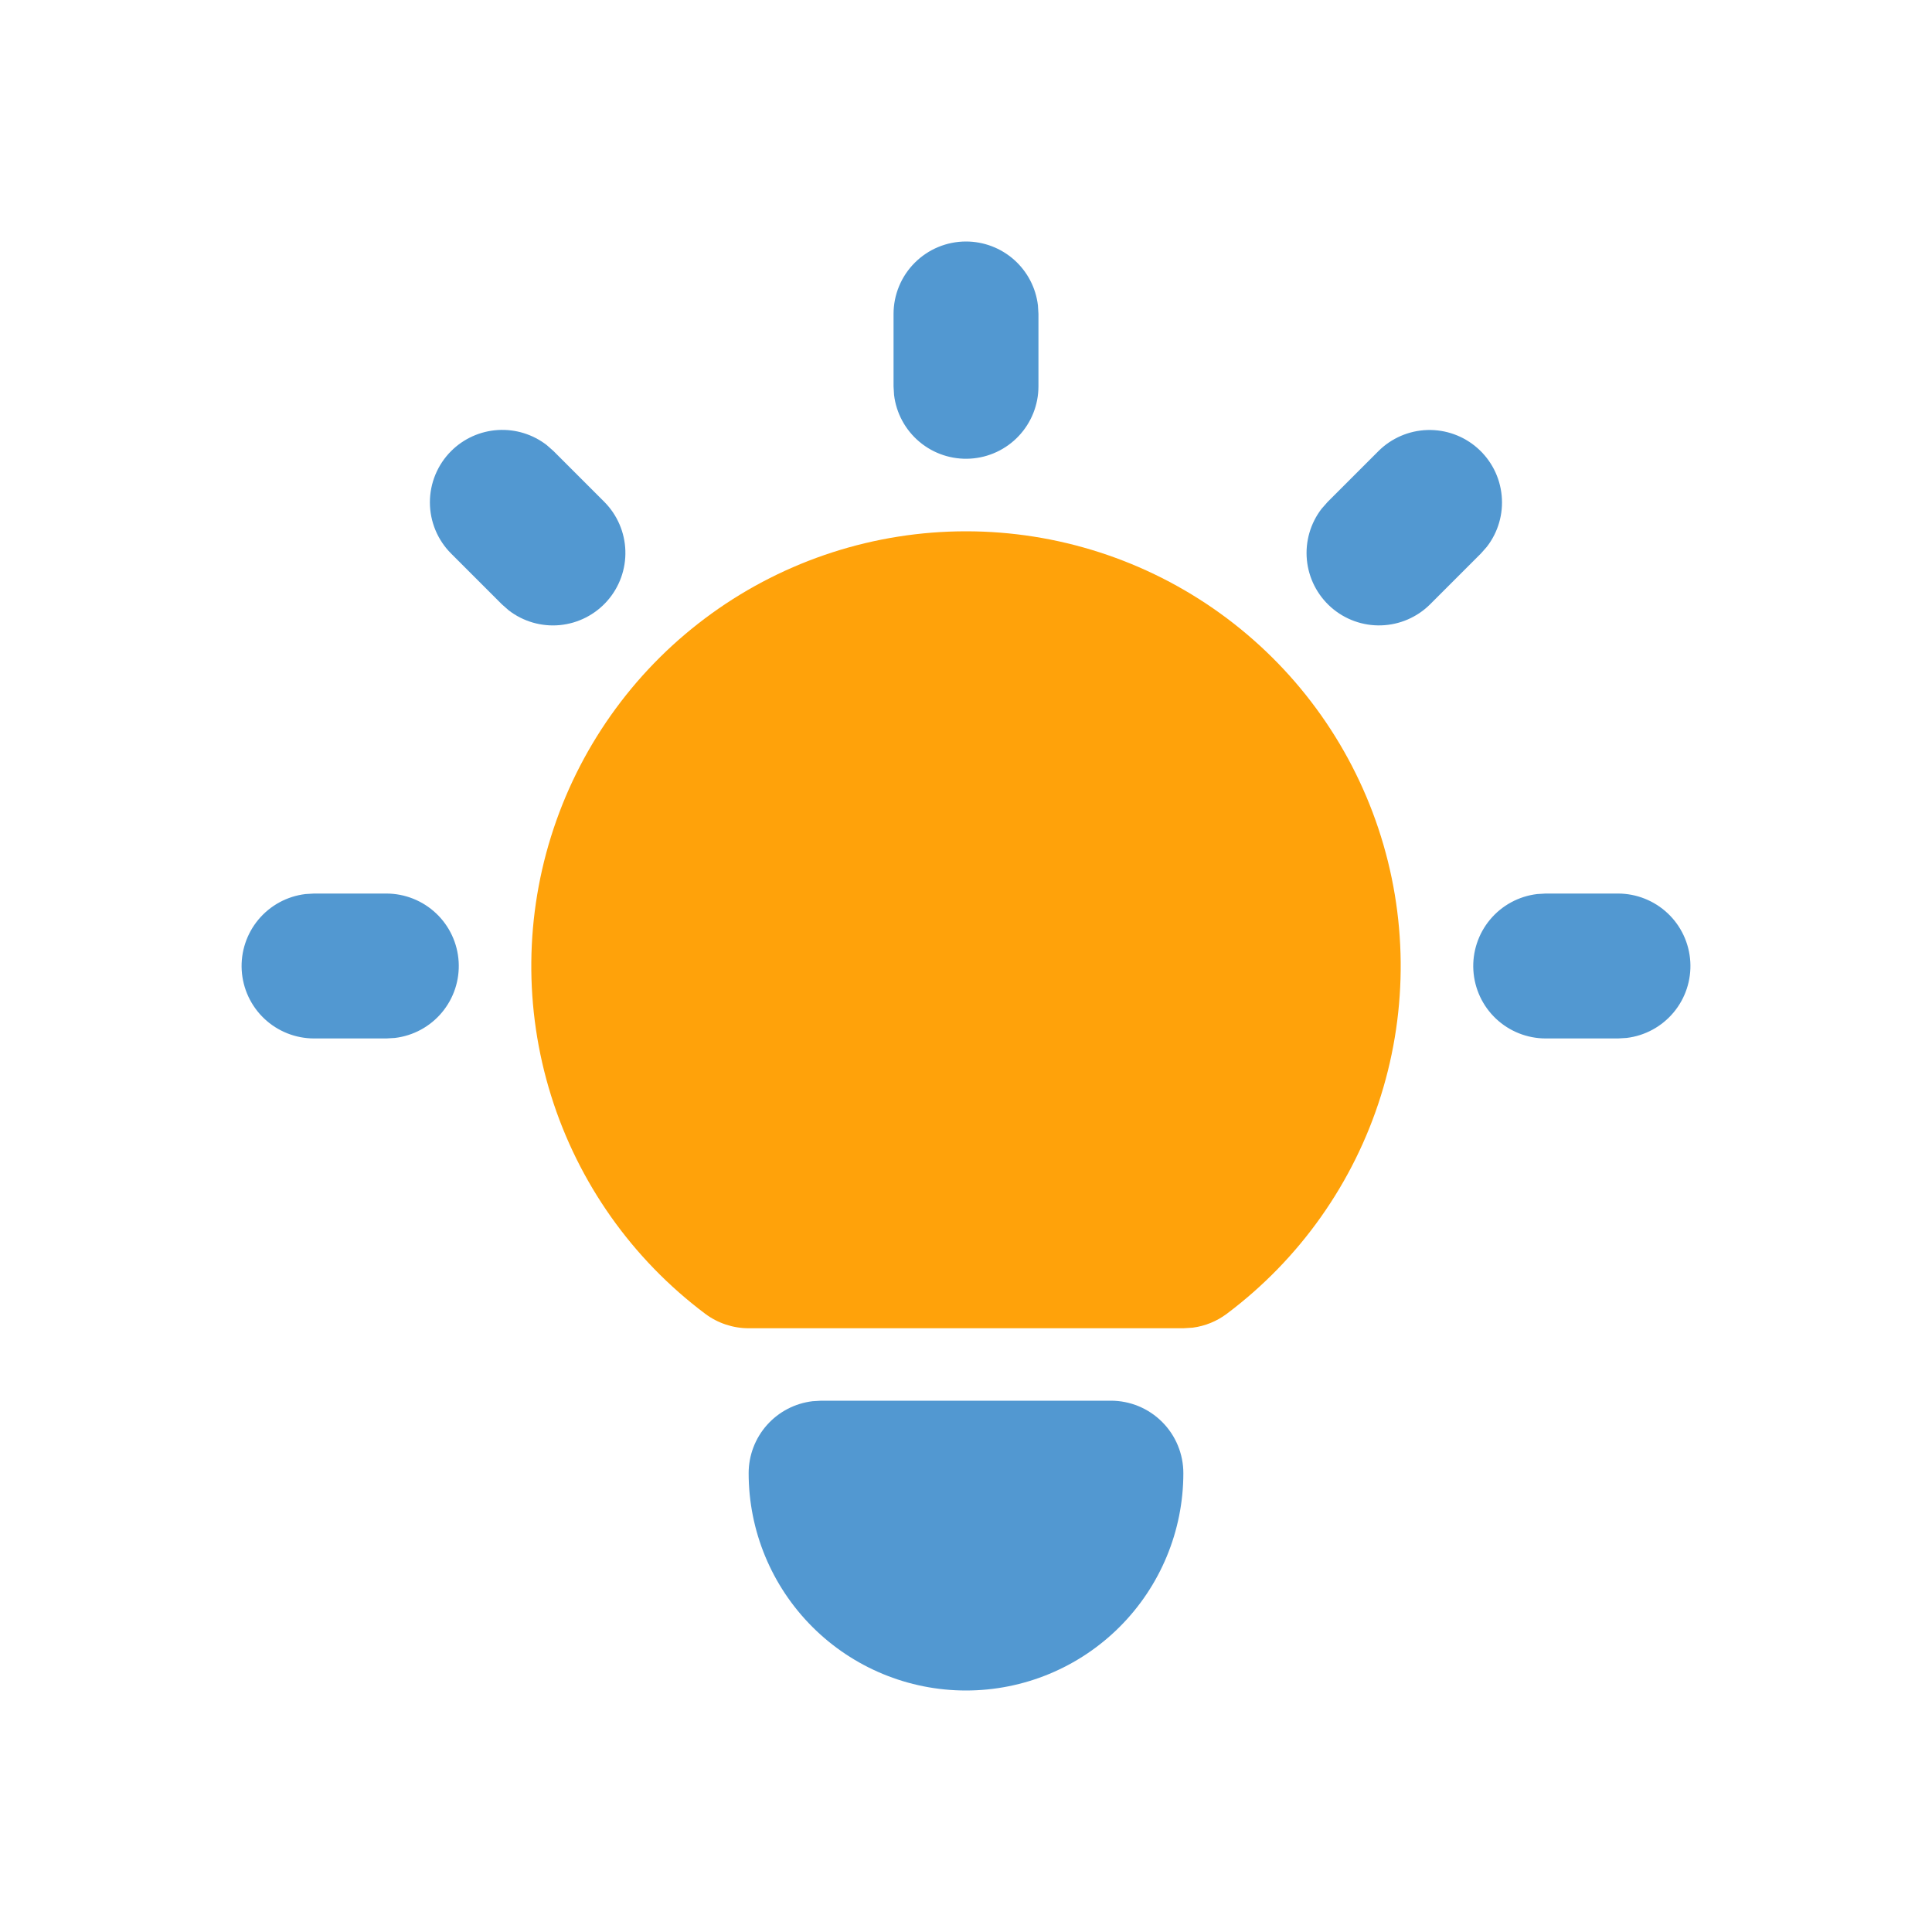
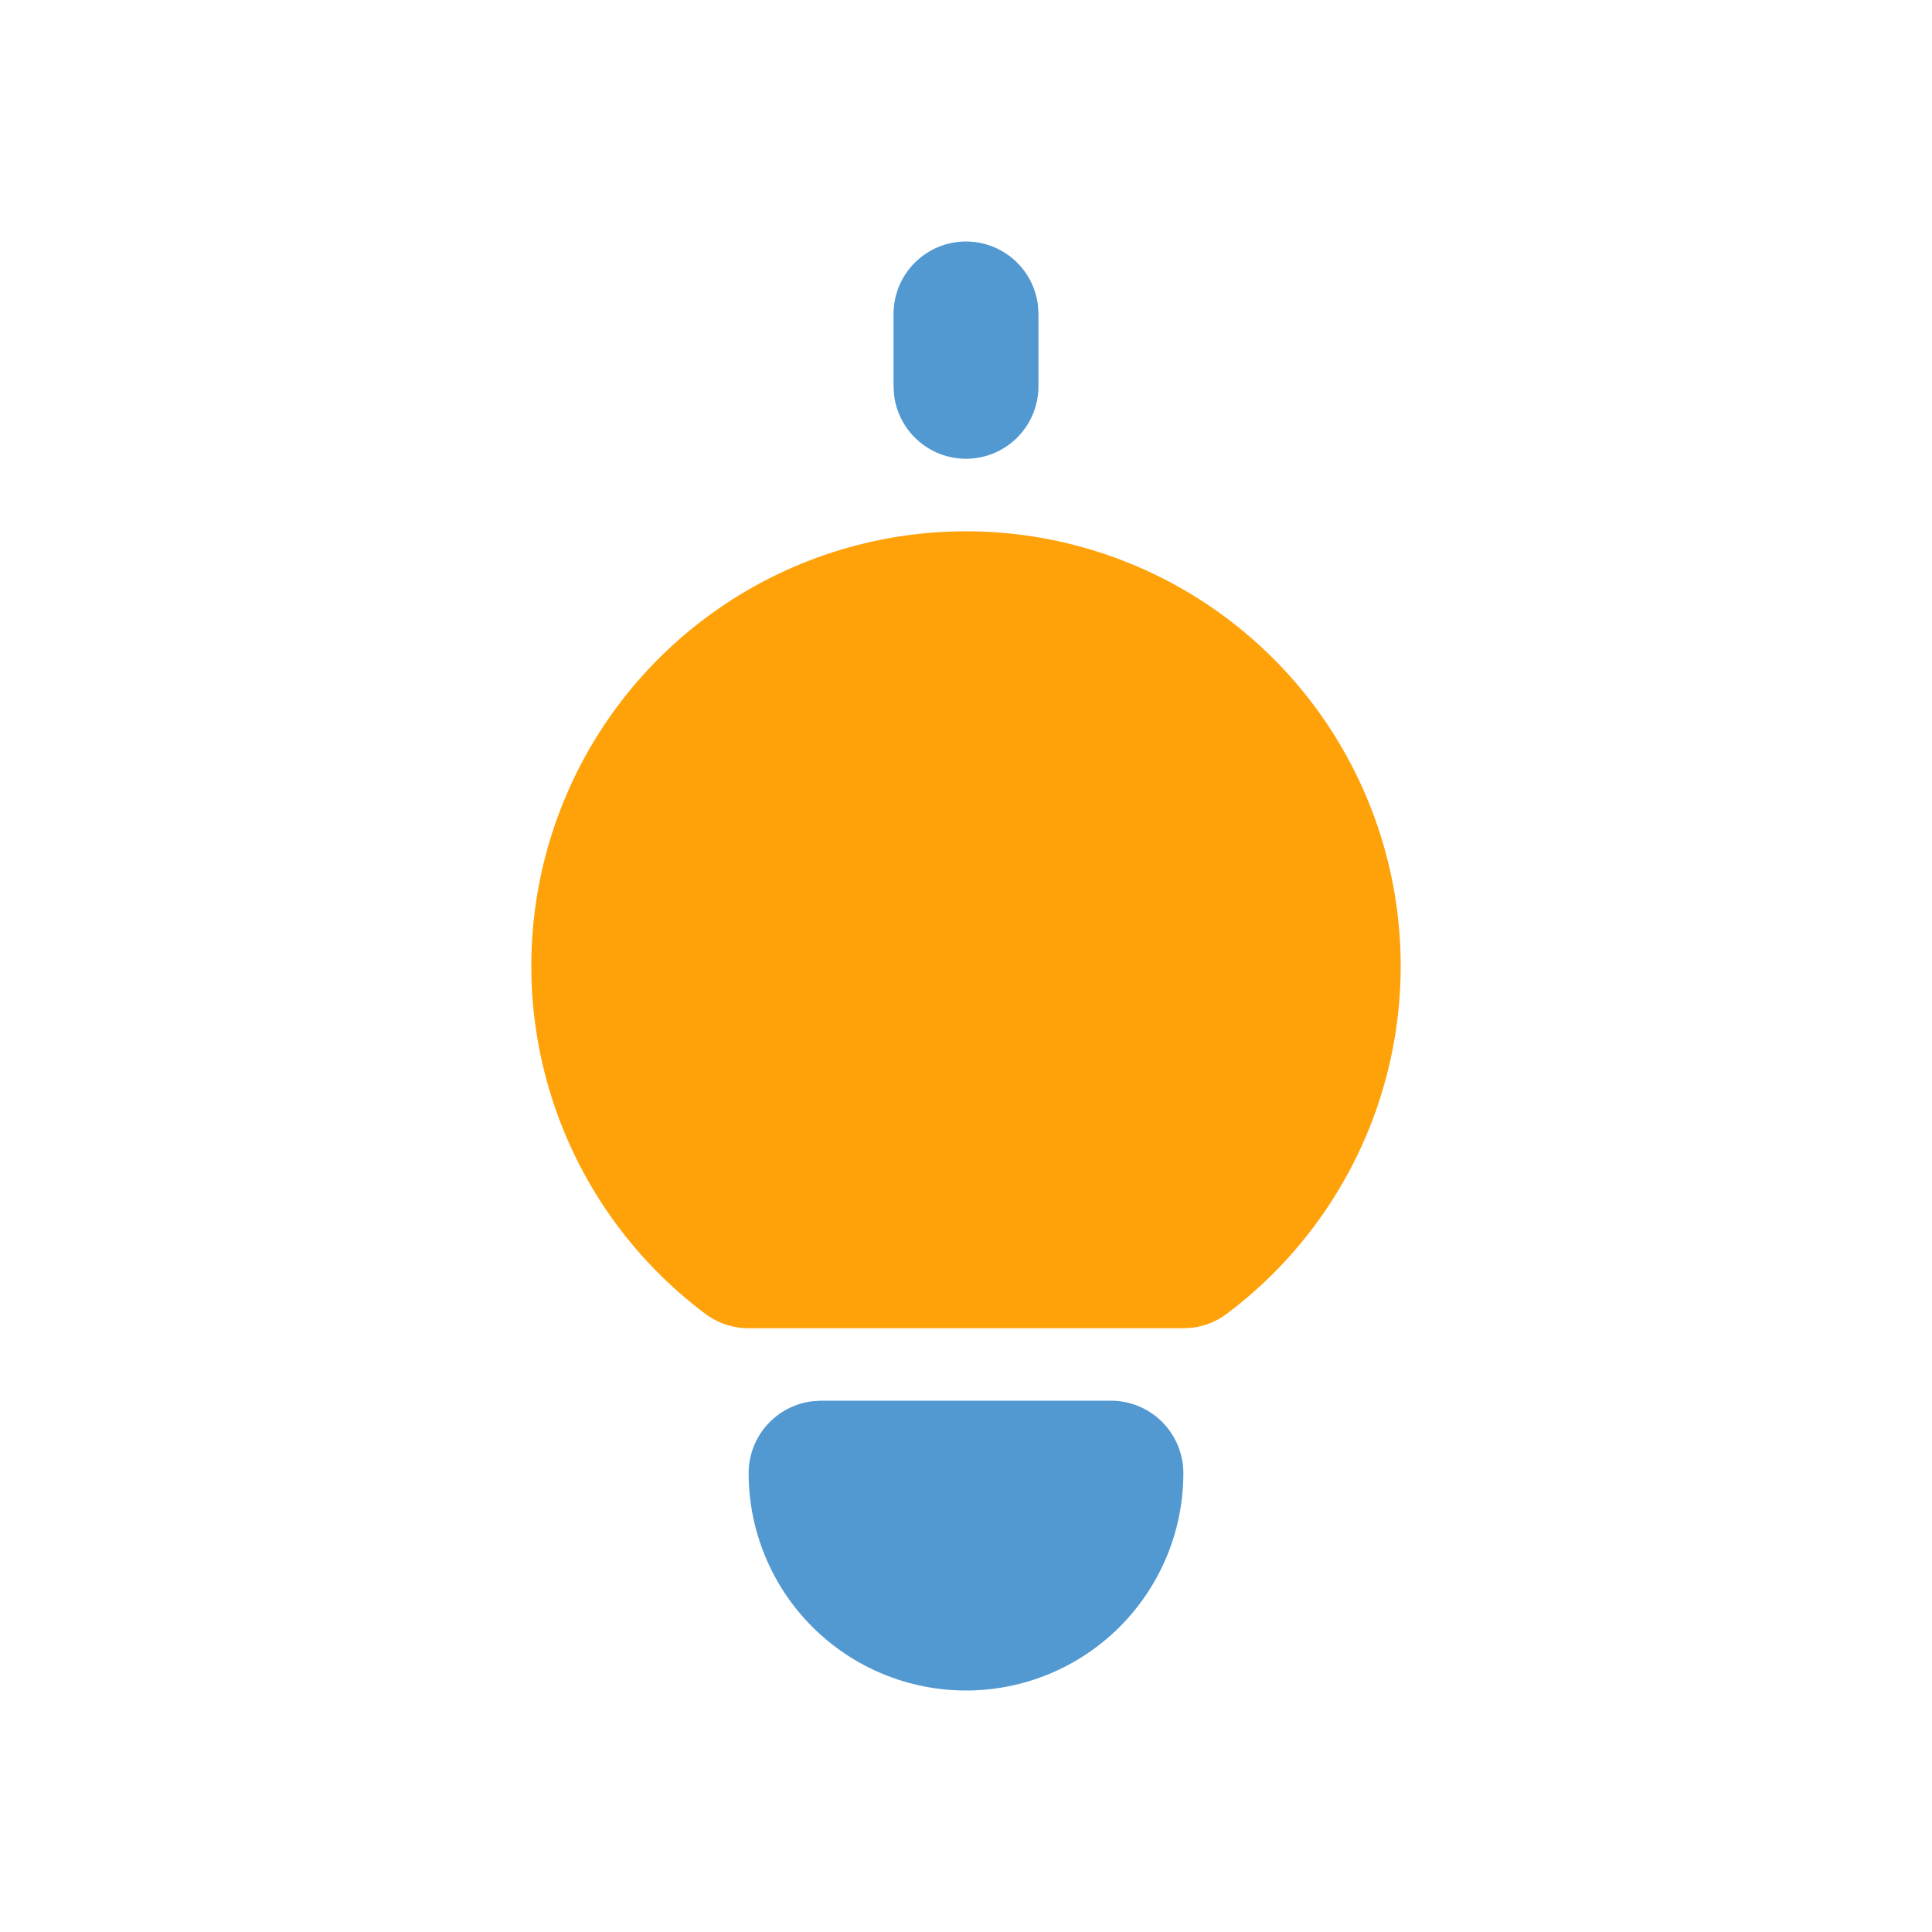
<svg xmlns="http://www.w3.org/2000/svg" width="80" height="80" viewBox="0 0 80 80" fill="none">
  <g clip-path="url(#clip0_1790_1478)">
-     <path d="M16.001 37C16.765 37.001 17.501 37.294 18.057 37.819C18.613 38.343 18.947 39.061 18.992 39.824C19.037 40.587 18.789 41.339 18.298 41.925C17.807 42.512 17.111 42.889 16.352 42.979L16.001 43H13.001C12.236 42.999 11.501 42.706 10.944 42.181C10.389 41.657 10.054 40.939 10.009 40.176C9.964 39.413 10.213 38.661 10.703 38.075C11.194 37.488 11.89 37.111 12.65 37.021L13.001 37H16.001Z" fill="#5298D1" />
    <path d="M40 10C40.735 10 41.444 10.27 41.993 10.758C42.542 11.246 42.893 11.919 42.979 12.649L43 13V16C42.999 16.765 42.706 17.5 42.181 18.056C41.657 18.612 40.939 18.947 40.176 18.991C39.413 19.036 38.661 18.788 38.075 18.297C37.488 17.806 37.111 17.11 37.021 16.351L37 16V13C37 12.204 37.316 11.441 37.879 10.879C38.441 10.316 39.204 10 40 10Z" fill="#5298D1" />
-     <path d="M67.001 37C67.765 37.001 68.501 37.294 69.057 37.819C69.613 38.343 69.947 39.061 69.992 39.824C70.037 40.587 69.789 41.339 69.298 41.925C68.807 42.512 68.111 42.889 67.352 42.979L67.001 43H64.001C63.236 42.999 62.501 42.706 61.944 42.181C61.389 41.657 61.054 40.939 61.009 40.176C60.964 39.413 61.213 38.661 61.703 38.075C62.194 37.488 62.89 37.111 63.65 37.021L64.001 37H67.001Z" fill="#5298D1" />
-     <path d="M18.679 18.679C19.196 18.163 19.883 17.852 20.612 17.807C21.341 17.761 22.062 17.983 22.639 18.43L22.921 18.679L25.021 20.779C25.559 21.319 25.872 22.044 25.895 22.805C25.918 23.567 25.651 24.309 25.146 24.881C24.642 25.453 23.939 25.811 23.181 25.884C22.422 25.956 21.664 25.737 21.061 25.27L20.779 25.021L18.679 22.921C18.117 22.359 17.801 21.596 17.801 20.8C17.801 20.005 18.117 19.242 18.679 18.679Z" fill="#5298D1" />
-     <path d="M57.077 18.68C57.617 18.142 58.342 17.829 59.103 17.806C59.865 17.783 60.607 18.05 61.179 18.555C61.751 19.059 62.109 19.761 62.181 20.52C62.254 21.279 62.035 22.037 61.568 22.64L61.319 22.922L59.219 25.022C58.679 25.56 57.955 25.872 57.193 25.895C56.431 25.919 55.689 25.651 55.117 25.147C54.546 24.643 54.187 23.94 54.115 23.181C54.043 22.423 54.262 21.665 54.728 21.062L54.977 20.78L57.077 18.68Z" fill="#5298D1" />
    <path d="M46 58C46.796 58 47.559 58.316 48.121 58.879C48.684 59.441 49 60.204 49 61C49 63.387 48.052 65.676 46.364 67.364C44.676 69.052 42.387 70 40 70C37.613 70 35.324 69.052 33.636 67.364C31.948 65.676 31 63.387 31 61C31 60.265 31.27 59.556 31.758 59.007C32.246 58.458 32.919 58.107 33.649 58.021L34 58H46Z" fill="#5298D1" />
    <path d="M40 22C43.778 22 47.46 23.189 50.525 25.398C53.59 27.607 55.882 30.724 57.076 34.308C58.271 37.892 58.308 41.761 57.181 45.367C56.055 48.973 53.822 52.133 50.8 54.4C50.386 54.711 49.9 54.909 49.387 54.976L49 55H31C30.351 55 29.719 54.789 29.2 54.4C26.178 52.133 23.945 48.973 22.819 45.367C21.692 41.761 21.729 37.892 22.924 34.308C24.118 30.724 26.41 27.607 29.475 25.398C32.54 23.189 36.222 22 40 22Z" fill="#FFA20A" />
  </g>
  <defs>
    <clipPath id="clip0_1790_1478">
      <rect width="72" height="72" fill="white" transform="translate(4 4)" />
    </clipPath>
  </defs>
</svg>